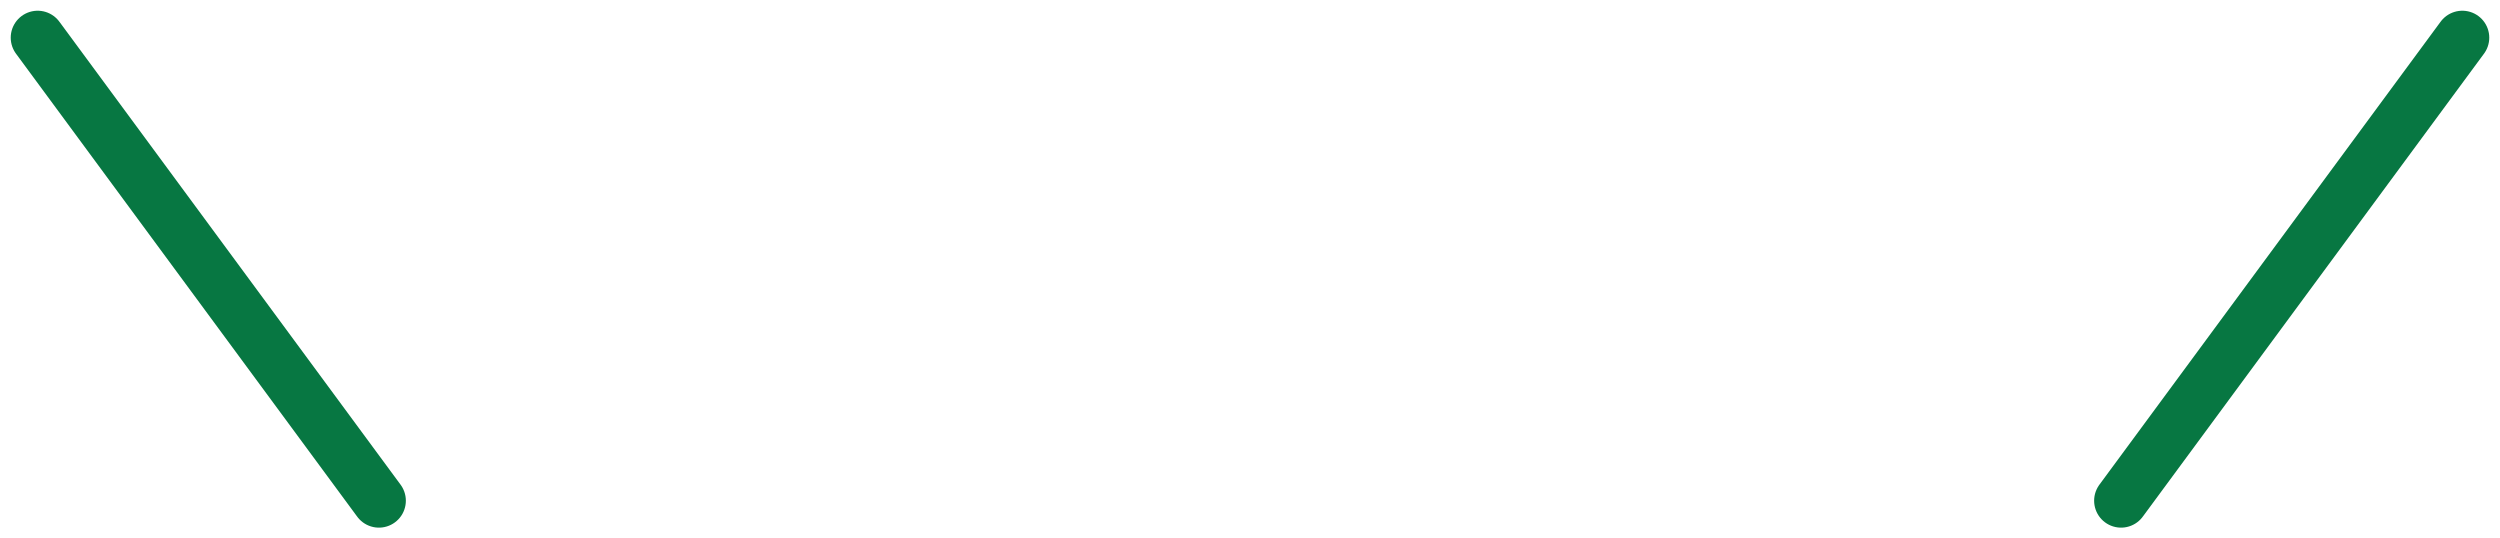
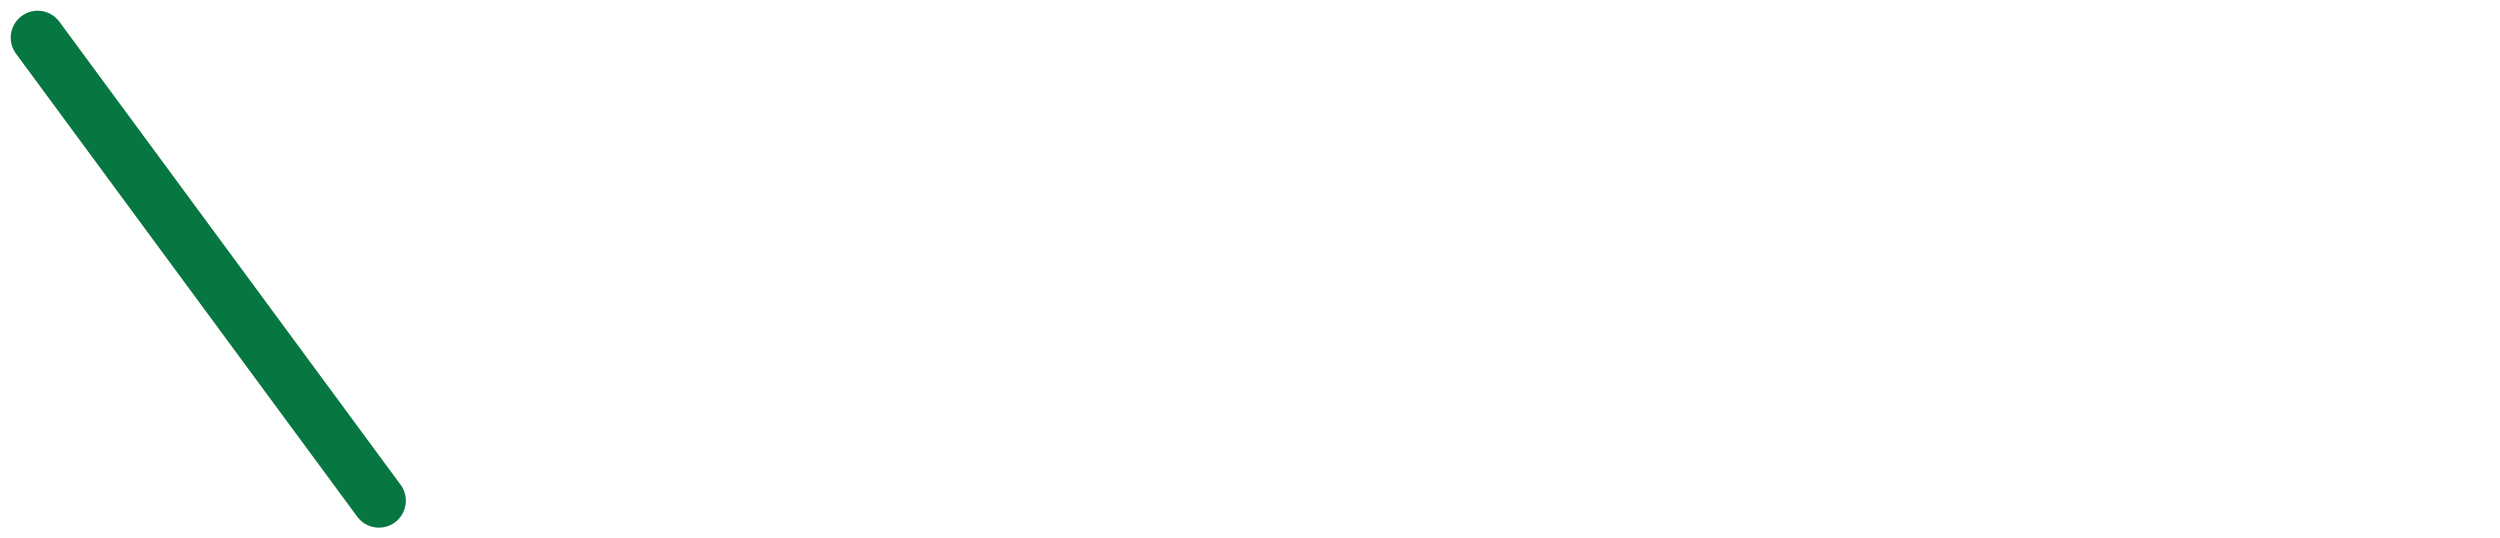
<svg xmlns="http://www.w3.org/2000/svg" width="139.195" height="29.975" viewBox="0 0 139.195 29.975">
  <defs>
    <style>
      .cls-1 {
        fill: none;
        stroke: #077742;
        stroke-linecap: round;
        stroke-width: 3px;
      }
    </style>
  </defs>
  <g id="グループ_382" data-name="グループ 382" transform="translate(2.097 2.097)">
    <line id="線_140" data-name="線 140" class="cls-1" x2="19" y2="25.781" />
-     <line id="線_141" data-name="線 141" class="cls-1" x1="19" y2="25.781" transform="translate(116)" />
  </g>
</svg>